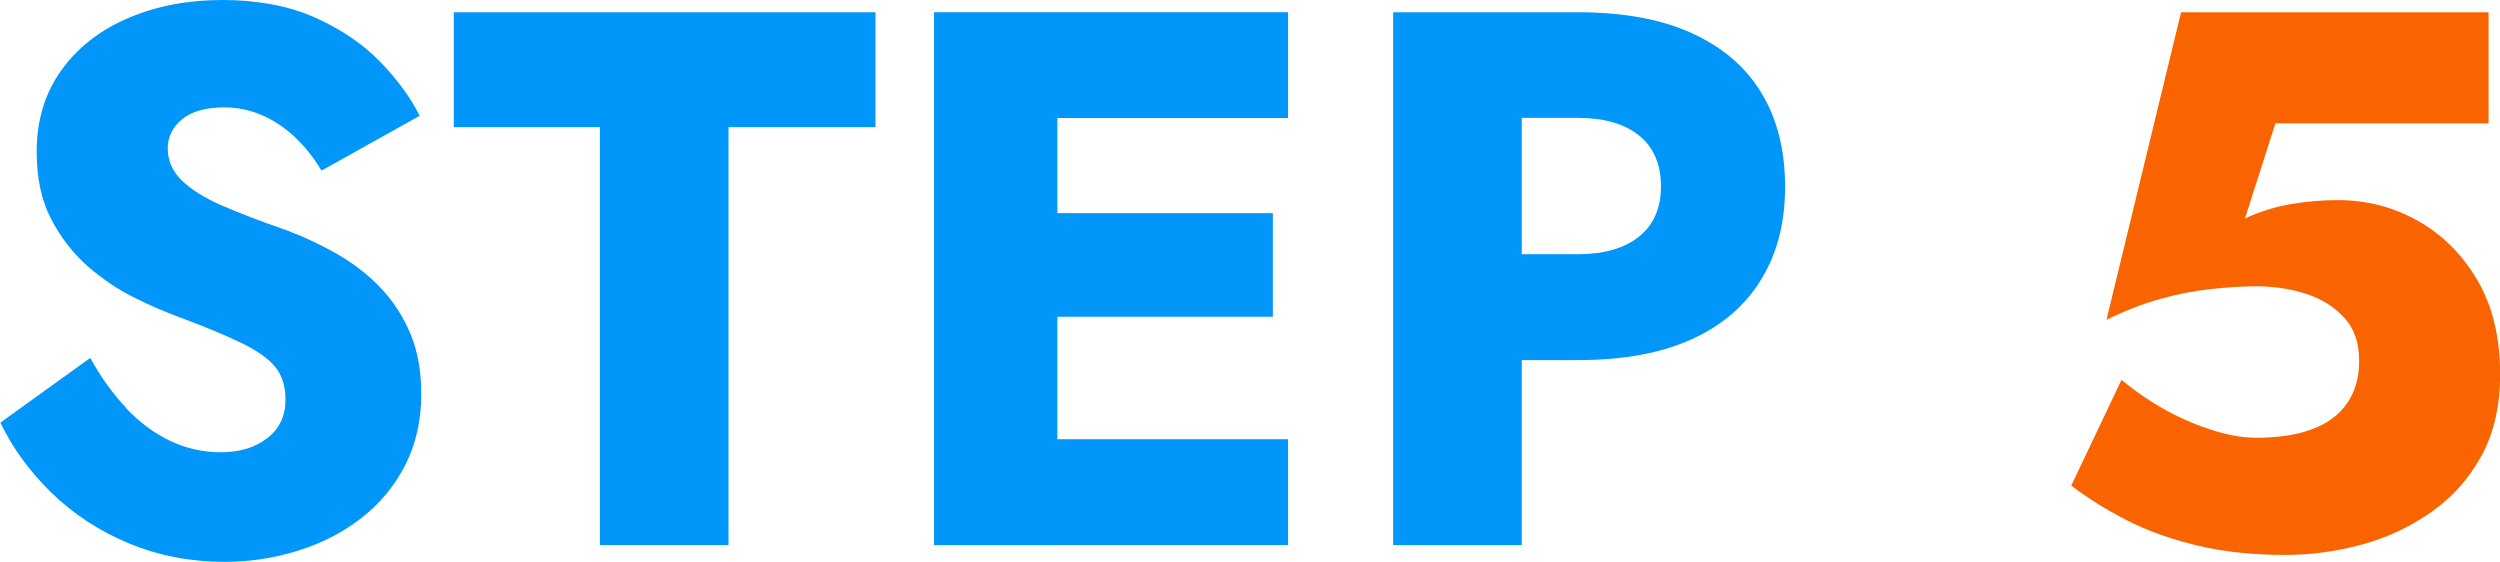
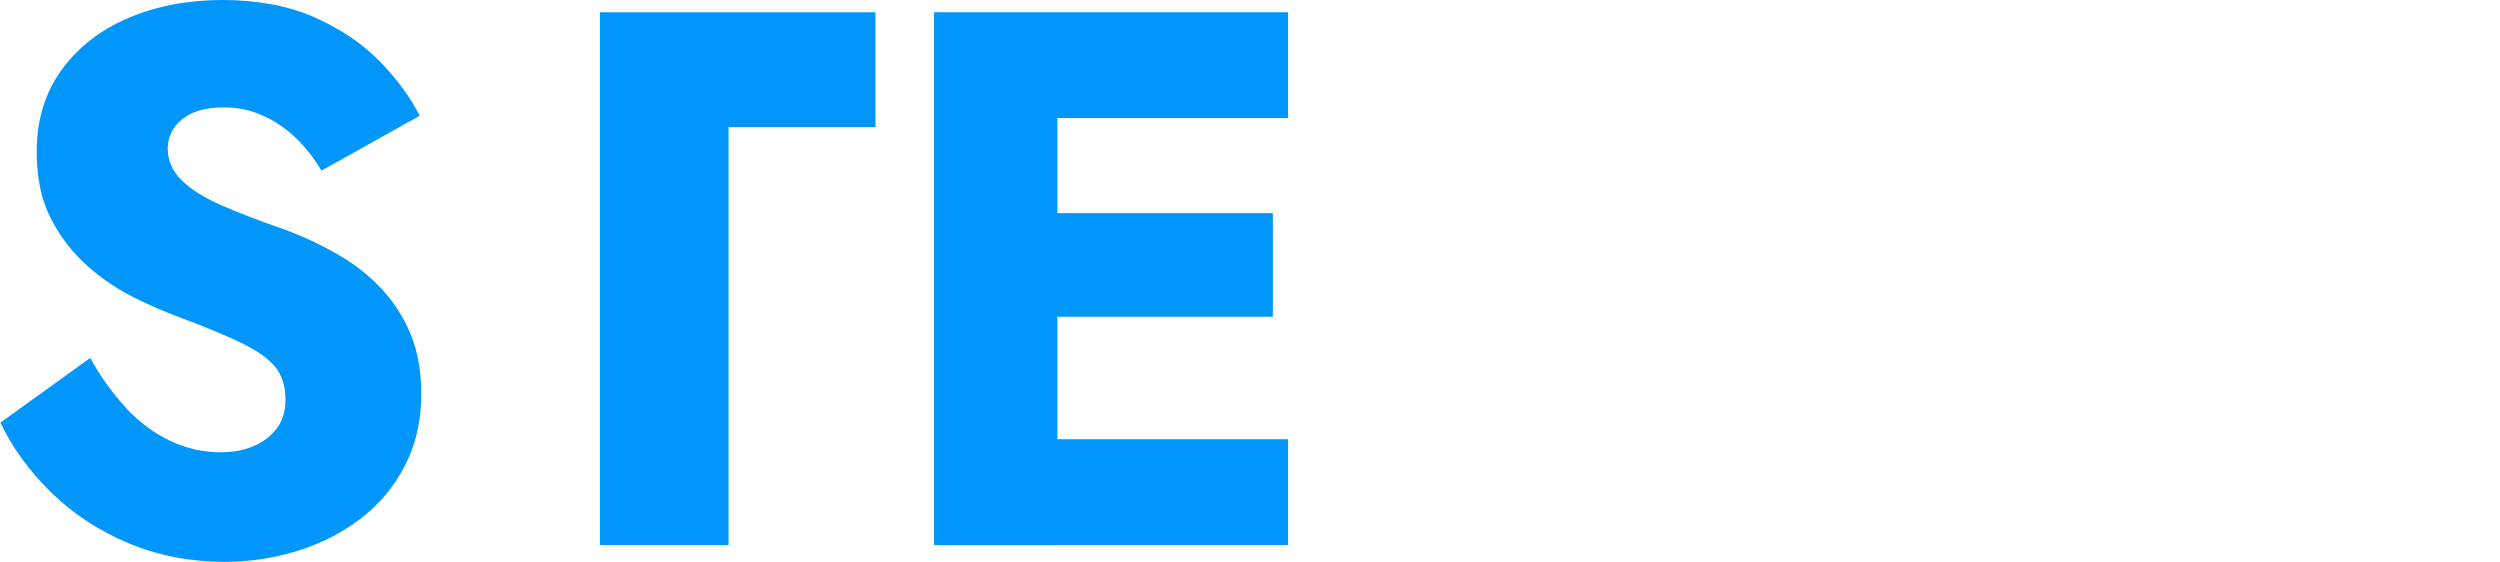
<svg xmlns="http://www.w3.org/2000/svg" id="_イヤー_2" viewBox="0 0 183.9 41.33" width="183.9" height="41.33">
  <defs>
    <style>.cls-1{fill:#fa6400;}.cls-2{fill:#0096fa;}</style>
  </defs>
  <g id="_ウスオーバーと注意ごと">
    <g>
      <path class="cls-2" d="M9.27,30.02c.99,1.05,2.07,1.85,3.25,2.41,1.18,.56,2.42,.84,3.72,.84,1.38,0,2.52-.34,3.42-1.04,.9-.69,1.34-1.63,1.34-2.83,0-1.01-.26-1.82-.78-2.44-.52-.62-1.36-1.2-2.52-1.76-1.16-.56-2.69-1.19-4.59-1.9-.93-.34-2.01-.8-3.22-1.4-1.21-.6-2.36-1.37-3.44-2.32-1.08-.95-1.98-2.11-2.69-3.47-.71-1.36-1.06-3.01-1.06-4.96,0-2.31,.61-4.31,1.82-5.99,1.21-1.68,2.86-2.96,4.93-3.84s4.38-1.32,6.92-1.32,4.88,.43,6.8,1.29c1.92,.86,3.52,1.94,4.79,3.25,1.27,1.31,2.24,2.63,2.91,3.98l-7.22,4.03c-.56-.93-1.2-1.75-1.93-2.44-.73-.69-1.53-1.23-2.41-1.62-.88-.39-1.82-.59-2.83-.59-1.34,0-2.37,.29-3.08,.87-.71,.58-1.06,1.3-1.06,2.16s.34,1.68,1.04,2.35c.69,.67,1.68,1.29,2.97,1.85,1.29,.56,2.85,1.16,4.68,1.79,1.38,.52,2.67,1.13,3.86,1.82,1.19,.69,2.25,1.52,3.16,2.49,.91,.97,1.63,2.09,2.16,3.36,.52,1.27,.78,2.73,.78,4.37,0,1.98-.4,3.74-1.2,5.29-.8,1.55-1.89,2.85-3.25,3.89-1.36,1.05-2.91,1.84-4.65,2.38-1.74,.54-3.52,.81-5.35,.81-2.54,0-4.9-.46-7.08-1.37-2.18-.91-4.08-2.16-5.68-3.72-1.61-1.57-2.86-3.29-3.75-5.15l6.61-4.76c.78,1.42,1.67,2.65,2.66,3.7Z" />
-       <path class="cls-2" d="M33.38,.9h31.02V9.35h-10.81v30.74h-9.46V9.35h-10.75V.9Z" />
+       <path class="cls-2" d="M33.38,.9h31.02V9.35h-10.81v30.74h-9.46V9.35V.9Z" />
      <path class="cls-2" d="M77.78,.9V40.1h-9.07V.9h9.07Zm-2.8,0h19.77v7.78h-19.77V.9Zm0,14.78h18.65v7.62h-18.65v-7.62Zm0,16.63h19.77v7.78h-19.77v-7.78Z" />
-       <path class="cls-2" d="M111.94,.9V40.1h-9.46V.9h9.46Zm-3.53,0h7.67c3.32,0,6.11,.51,8.37,1.54,2.26,1.03,3.97,2.49,5.12,4.4,1.16,1.9,1.74,4.2,1.74,6.89s-.58,4.88-1.74,6.8c-1.16,1.92-2.87,3.4-5.12,4.42-2.26,1.03-5.05,1.54-8.37,1.54h-7.67v-7.79h7.67c1.9,0,3.4-.43,4.48-1.29,1.08-.86,1.62-2.09,1.62-3.7s-.54-2.89-1.62-3.75c-1.08-.86-2.58-1.29-4.48-1.29h-7.67V.9Z" />
-       <path class="cls-1" d="M182.53,33.54c-.92,1.68-2.15,3.06-3.7,4.14-1.55,1.08-3.25,1.88-5.1,2.38-1.85,.5-3.72,.76-5.63,.76-2.39,0-4.56-.23-6.5-.7-1.94-.47-3.66-1.08-5.15-1.85-1.49-.76-2.86-1.61-4.09-2.55l3.7-7.78c1.08,.9,2.19,1.65,3.33,2.27,1.14,.62,2.29,1.1,3.44,1.46,1.16,.36,2.2,.53,3.14,.53,1.6,0,2.97-.2,4.09-.62,1.12-.41,1.98-1.04,2.58-1.9,.6-.86,.9-1.9,.9-3.14,0-1.31-.36-2.36-1.09-3.16-.73-.8-1.66-1.39-2.8-1.76-1.14-.37-2.36-.56-3.67-.56-1.01,0-2.12,.07-3.33,.2-1.21,.13-2.46,.37-3.75,.73-1.29,.36-2.6,.87-3.95,1.54L160.44,.9h22.62V9.07h-15.68l-2.24,7c1.04-.49,2.14-.83,3.28-1.04,1.14-.2,2.32-.31,3.56-.31,2.09,0,4.04,.5,5.85,1.51,1.81,1.01,3.28,2.46,4.4,4.37,1.12,1.9,1.68,4.22,1.68,6.94,0,2.32-.46,4.31-1.37,5.99Z" />
    </g>
  </g>
</svg>